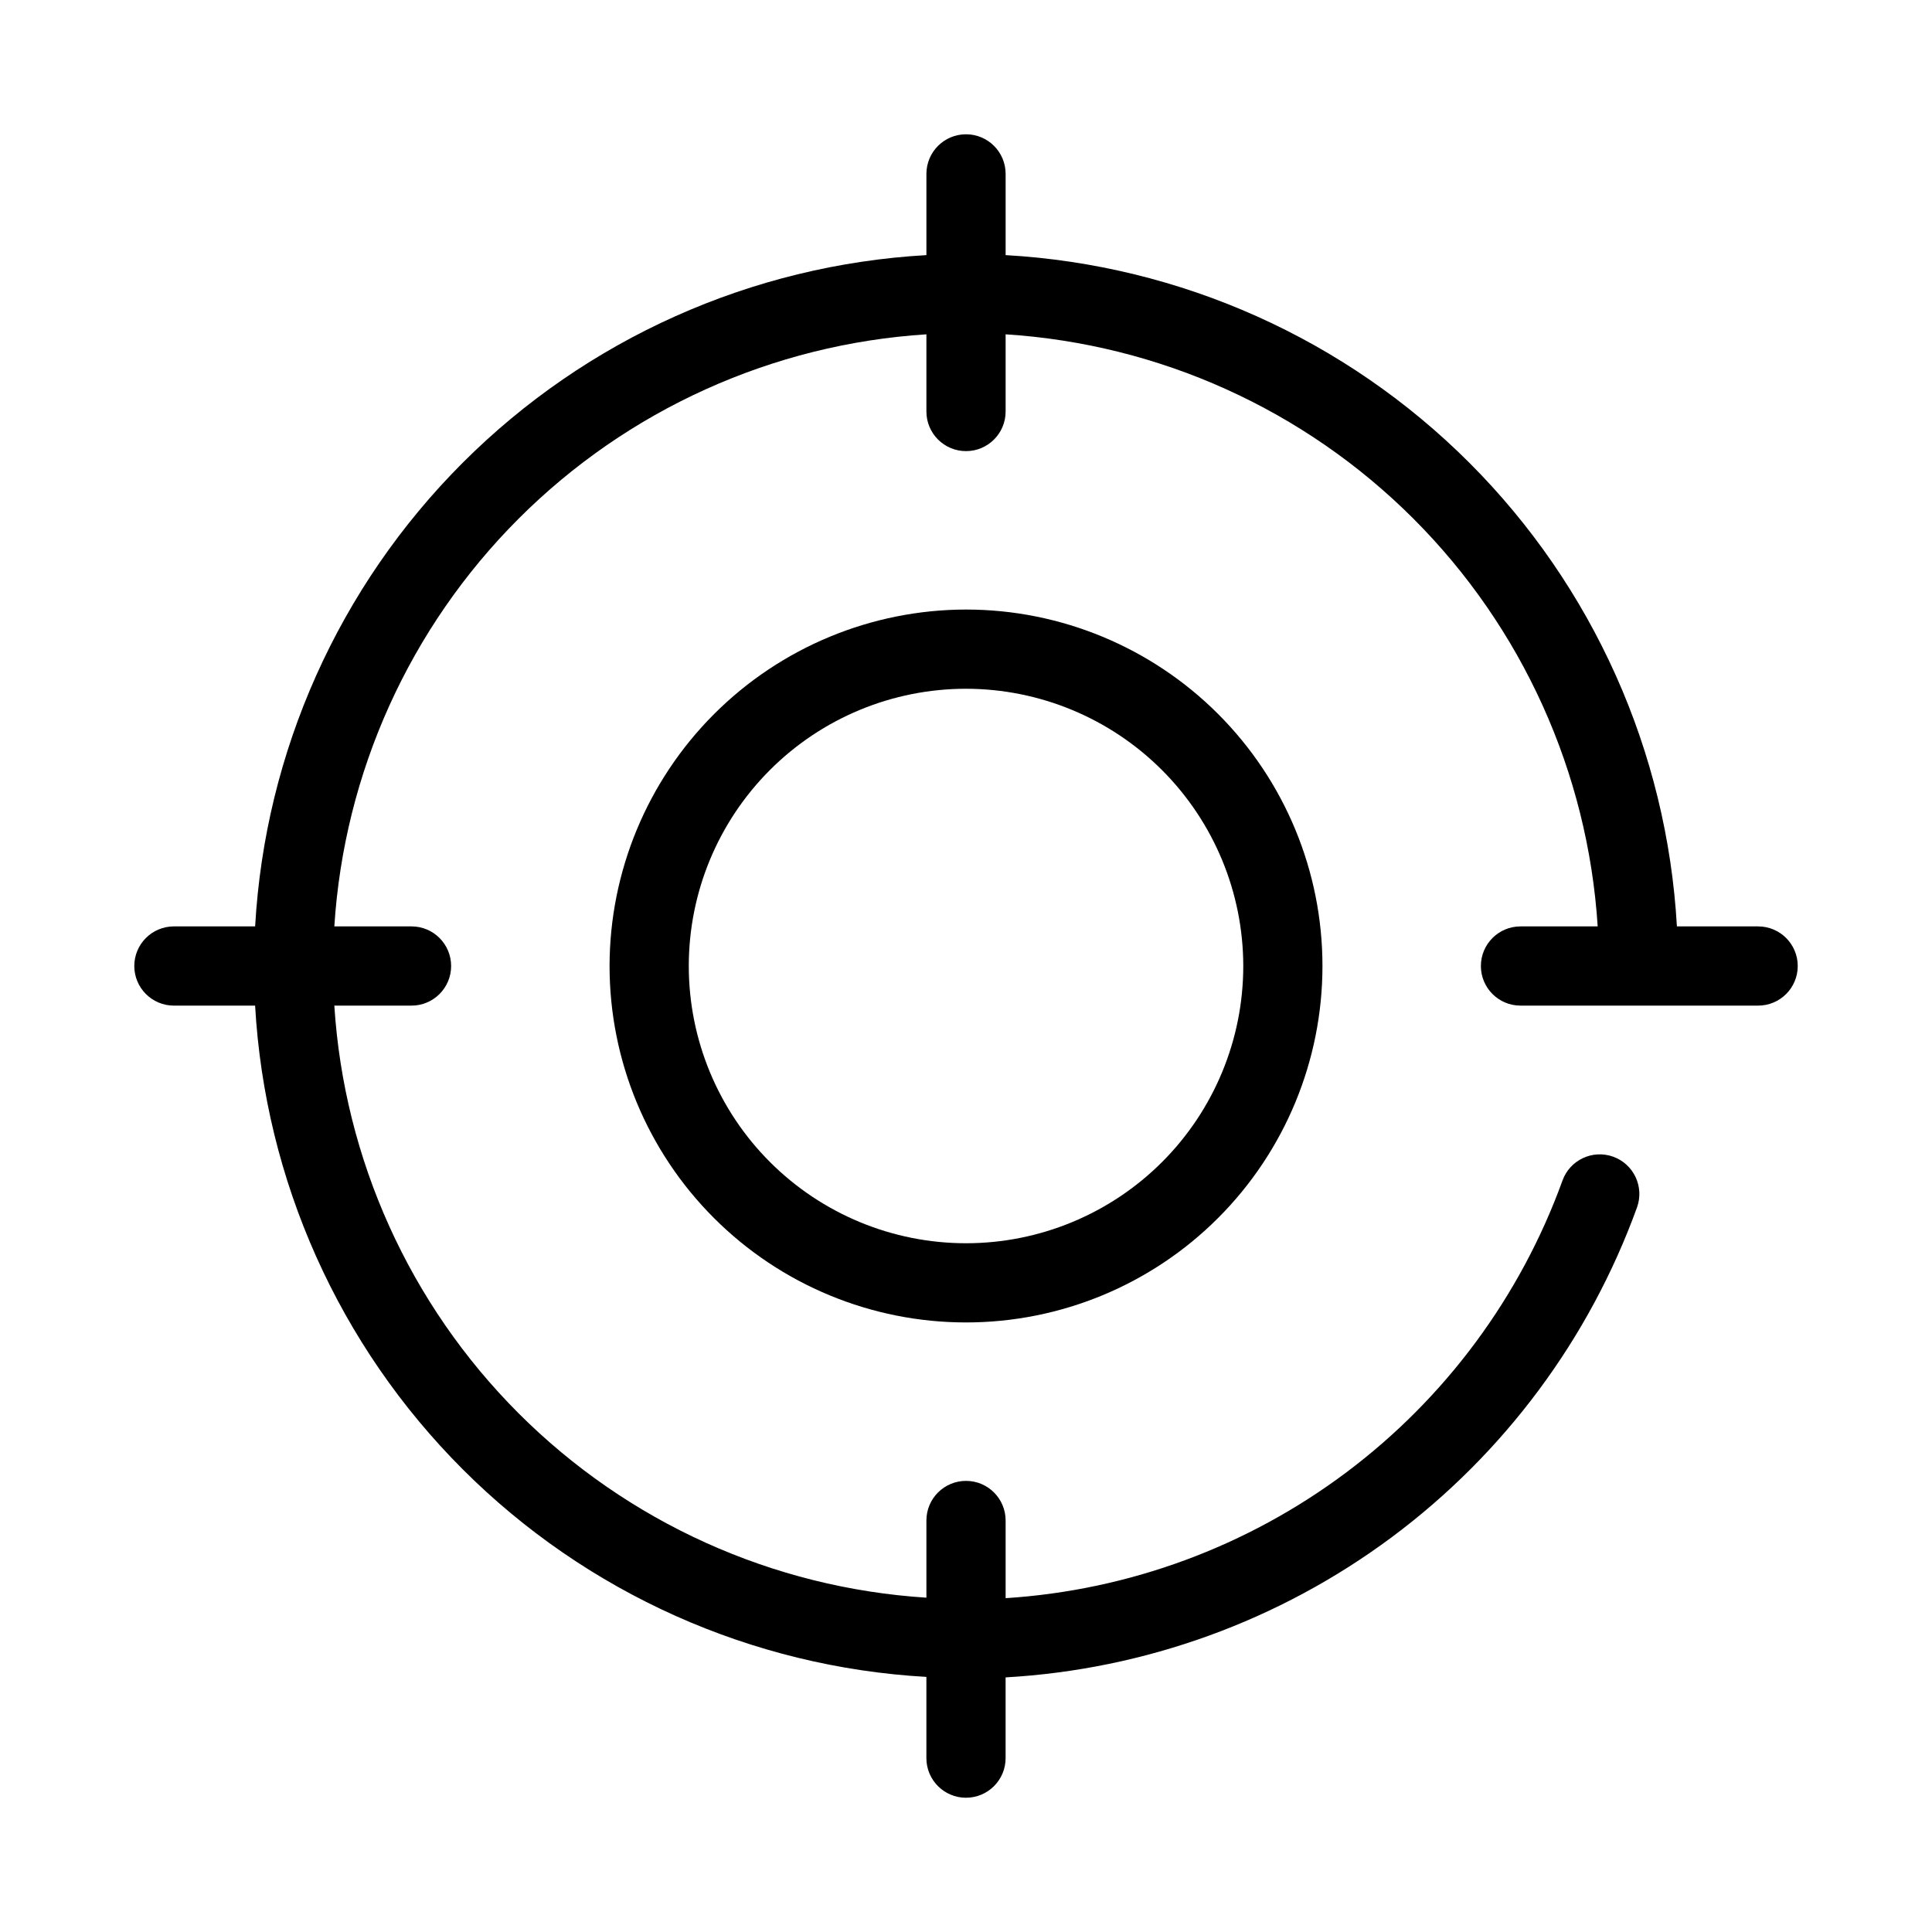
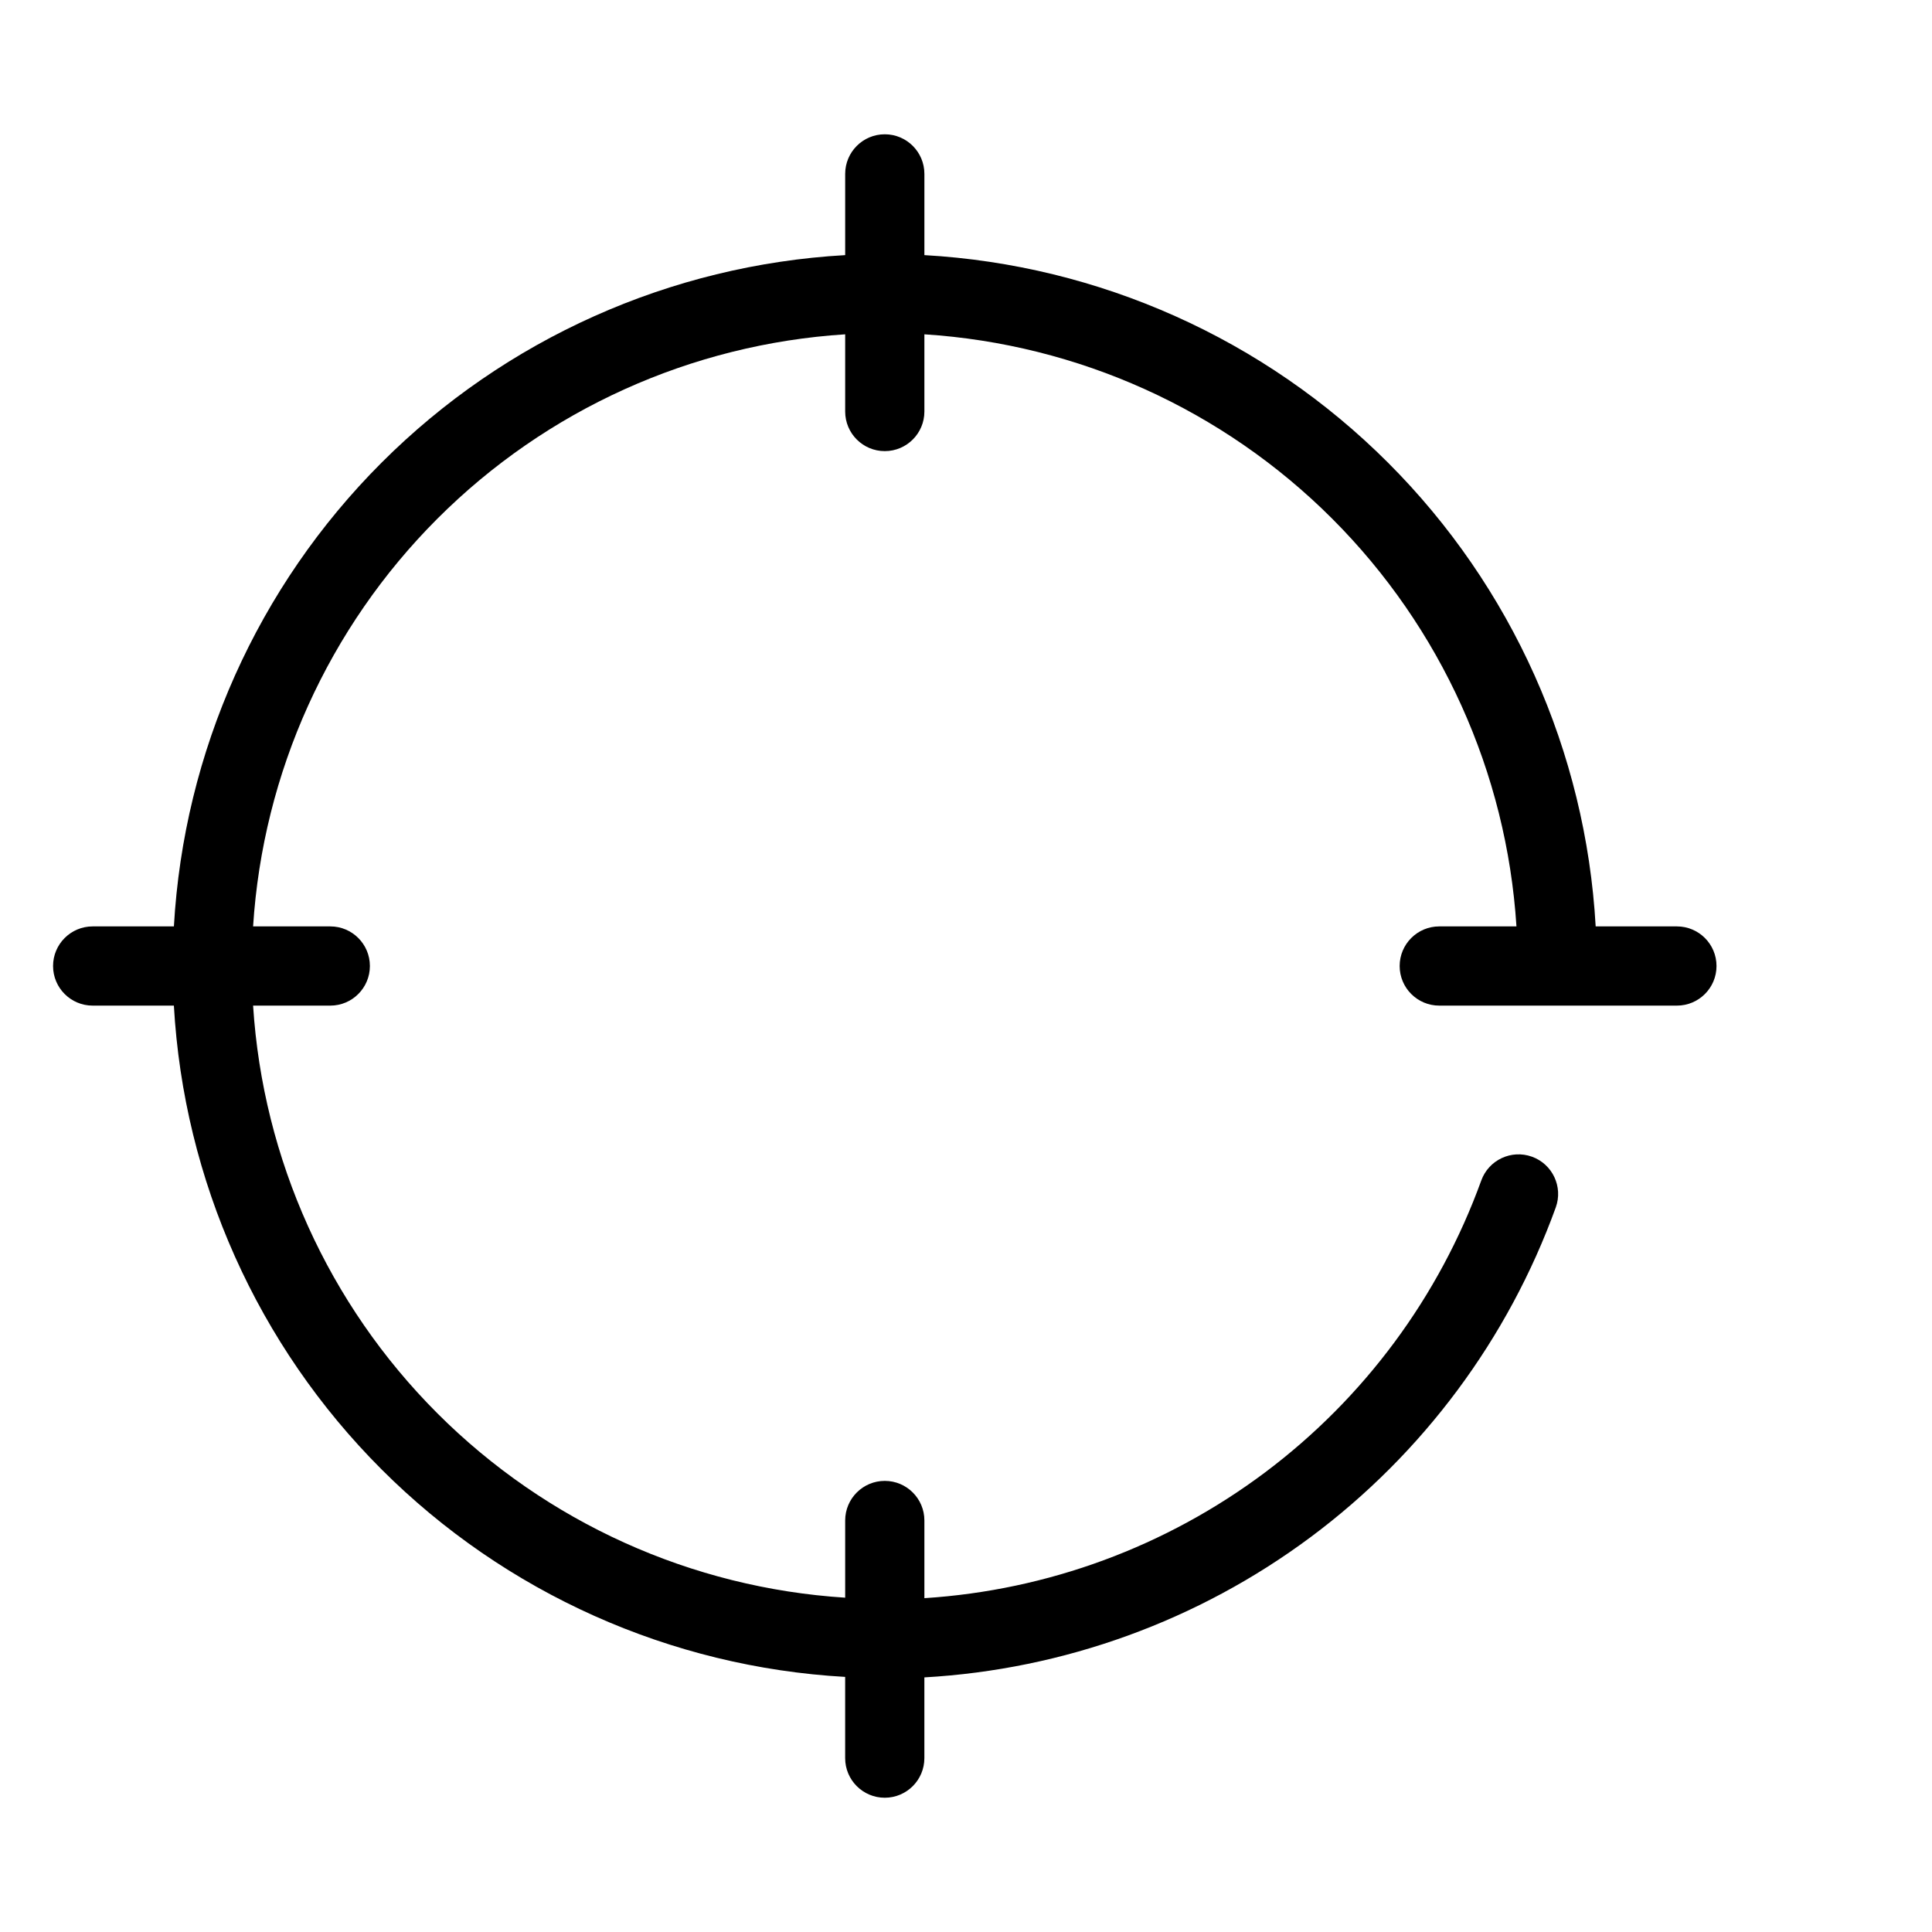
<svg xmlns="http://www.w3.org/2000/svg" fill="#000000" width="800px" height="800px" version="1.1" viewBox="144 144 512 512">
  <g>
-     <path d="m305.54 400c0 25.051 9.953 49.078 27.668 66.793 17.715 17.719 41.742 27.668 66.797 27.668 25.051 0 49.078-9.949 66.793-27.668 17.719-17.715 27.668-41.742 27.668-66.793 0-25.055-9.949-49.082-27.668-66.797-17.715-17.715-41.742-27.668-66.793-27.668-25.047 0.031-49.055 9.992-66.766 27.699-17.707 17.711-27.668 41.719-27.699 66.766zm167.94 0c0 19.484-7.742 38.172-21.52 51.953-13.781 13.777-32.469 21.52-51.953 21.52-19.488 0-38.176-7.742-51.953-21.52-13.781-13.781-21.52-32.469-21.52-51.953 0-19.488 7.738-38.176 21.52-51.953 13.777-13.781 32.465-21.52 51.953-21.52 19.477 0.02 38.152 7.769 51.926 21.543 13.773 13.773 21.523 32.449 21.547 51.93z" />
-     <path d="m190.08 410.5h21.527c2.621 46.328 22.203 90.07 55.016 122.88 32.812 32.812 76.555 52.395 122.88 55.016v21.527c0 5.797 4.699 10.496 10.496 10.496s10.496-4.699 10.496-10.496v-21.398c37.02-2.102 72.609-15.027 102.36-37.168 29.746-22.141 52.336-52.527 64.973-87.391 1.961-5.453-0.871-11.469-6.324-13.43-5.457-1.961-11.469 0.871-13.43 6.324-11.164 30.805-31.074 57.684-57.285 77.34-26.215 19.656-57.594 31.242-90.289 33.332v-20.586c0-5.797-4.699-10.496-10.496-10.496s-10.496 4.699-10.496 10.496v20.457c-40.762-2.598-79.18-19.965-108.06-48.844-28.883-28.883-46.246-67.301-48.848-108.06h20.457c5.797 0 10.496-4.699 10.496-10.496s-4.699-10.496-10.496-10.496h-20.457c2.602-40.762 19.965-79.18 48.848-108.06 28.879-28.883 67.297-46.246 108.06-48.848v20.457c0 5.797 4.699 10.496 10.496 10.496s10.496-4.699 10.496-10.496v-20.457c40.758 2.602 79.176 19.965 108.06 48.848 28.879 28.879 46.246 67.297 48.844 108.06h-20.457c-5.797 0-10.496 4.699-10.496 10.496s4.699 10.496 10.496 10.496h62.977c5.797 0 10.496-4.699 10.496-10.496s-4.699-10.496-10.496-10.496h-21.527c-2.621-46.328-22.203-90.07-55.016-122.88-32.809-32.812-76.551-52.395-122.88-55.016v-21.527c0-5.797-4.699-10.496-10.496-10.496s-10.496 4.699-10.496 10.496v21.527c-46.328 2.621-90.07 22.203-122.88 55.016s-52.395 76.555-55.016 122.88h-21.527c-5.797 0-10.496 4.699-10.496 10.496s4.699 10.496 10.496 10.496z" />
+     <path d="m190.08 410.5c2.621 46.328 22.203 90.07 55.016 122.88 32.812 32.812 76.555 52.395 122.88 55.016v21.527c0 5.797 4.699 10.496 10.496 10.496s10.496-4.699 10.496-10.496v-21.398c37.02-2.102 72.609-15.027 102.36-37.168 29.746-22.141 52.336-52.527 64.973-87.391 1.961-5.453-0.871-11.469-6.324-13.43-5.457-1.961-11.469 0.871-13.43 6.324-11.164 30.805-31.074 57.684-57.285 77.34-26.215 19.656-57.594 31.242-90.289 33.332v-20.586c0-5.797-4.699-10.496-10.496-10.496s-10.496 4.699-10.496 10.496v20.457c-40.762-2.598-79.18-19.965-108.06-48.844-28.883-28.883-46.246-67.301-48.848-108.06h20.457c5.797 0 10.496-4.699 10.496-10.496s-4.699-10.496-10.496-10.496h-20.457c2.602-40.762 19.965-79.18 48.848-108.06 28.879-28.883 67.297-46.246 108.06-48.848v20.457c0 5.797 4.699 10.496 10.496 10.496s10.496-4.699 10.496-10.496v-20.457c40.758 2.602 79.176 19.965 108.06 48.848 28.879 28.879 46.246 67.297 48.844 108.06h-20.457c-5.797 0-10.496 4.699-10.496 10.496s4.699 10.496 10.496 10.496h62.977c5.797 0 10.496-4.699 10.496-10.496s-4.699-10.496-10.496-10.496h-21.527c-2.621-46.328-22.203-90.07-55.016-122.88-32.809-32.812-76.551-52.395-122.88-55.016v-21.527c0-5.797-4.699-10.496-10.496-10.496s-10.496 4.699-10.496 10.496v21.527c-46.328 2.621-90.07 22.203-122.88 55.016s-52.395 76.555-55.016 122.88h-21.527c-5.797 0-10.496 4.699-10.496 10.496s4.699 10.496 10.496 10.496z" />
  </g>
</svg>